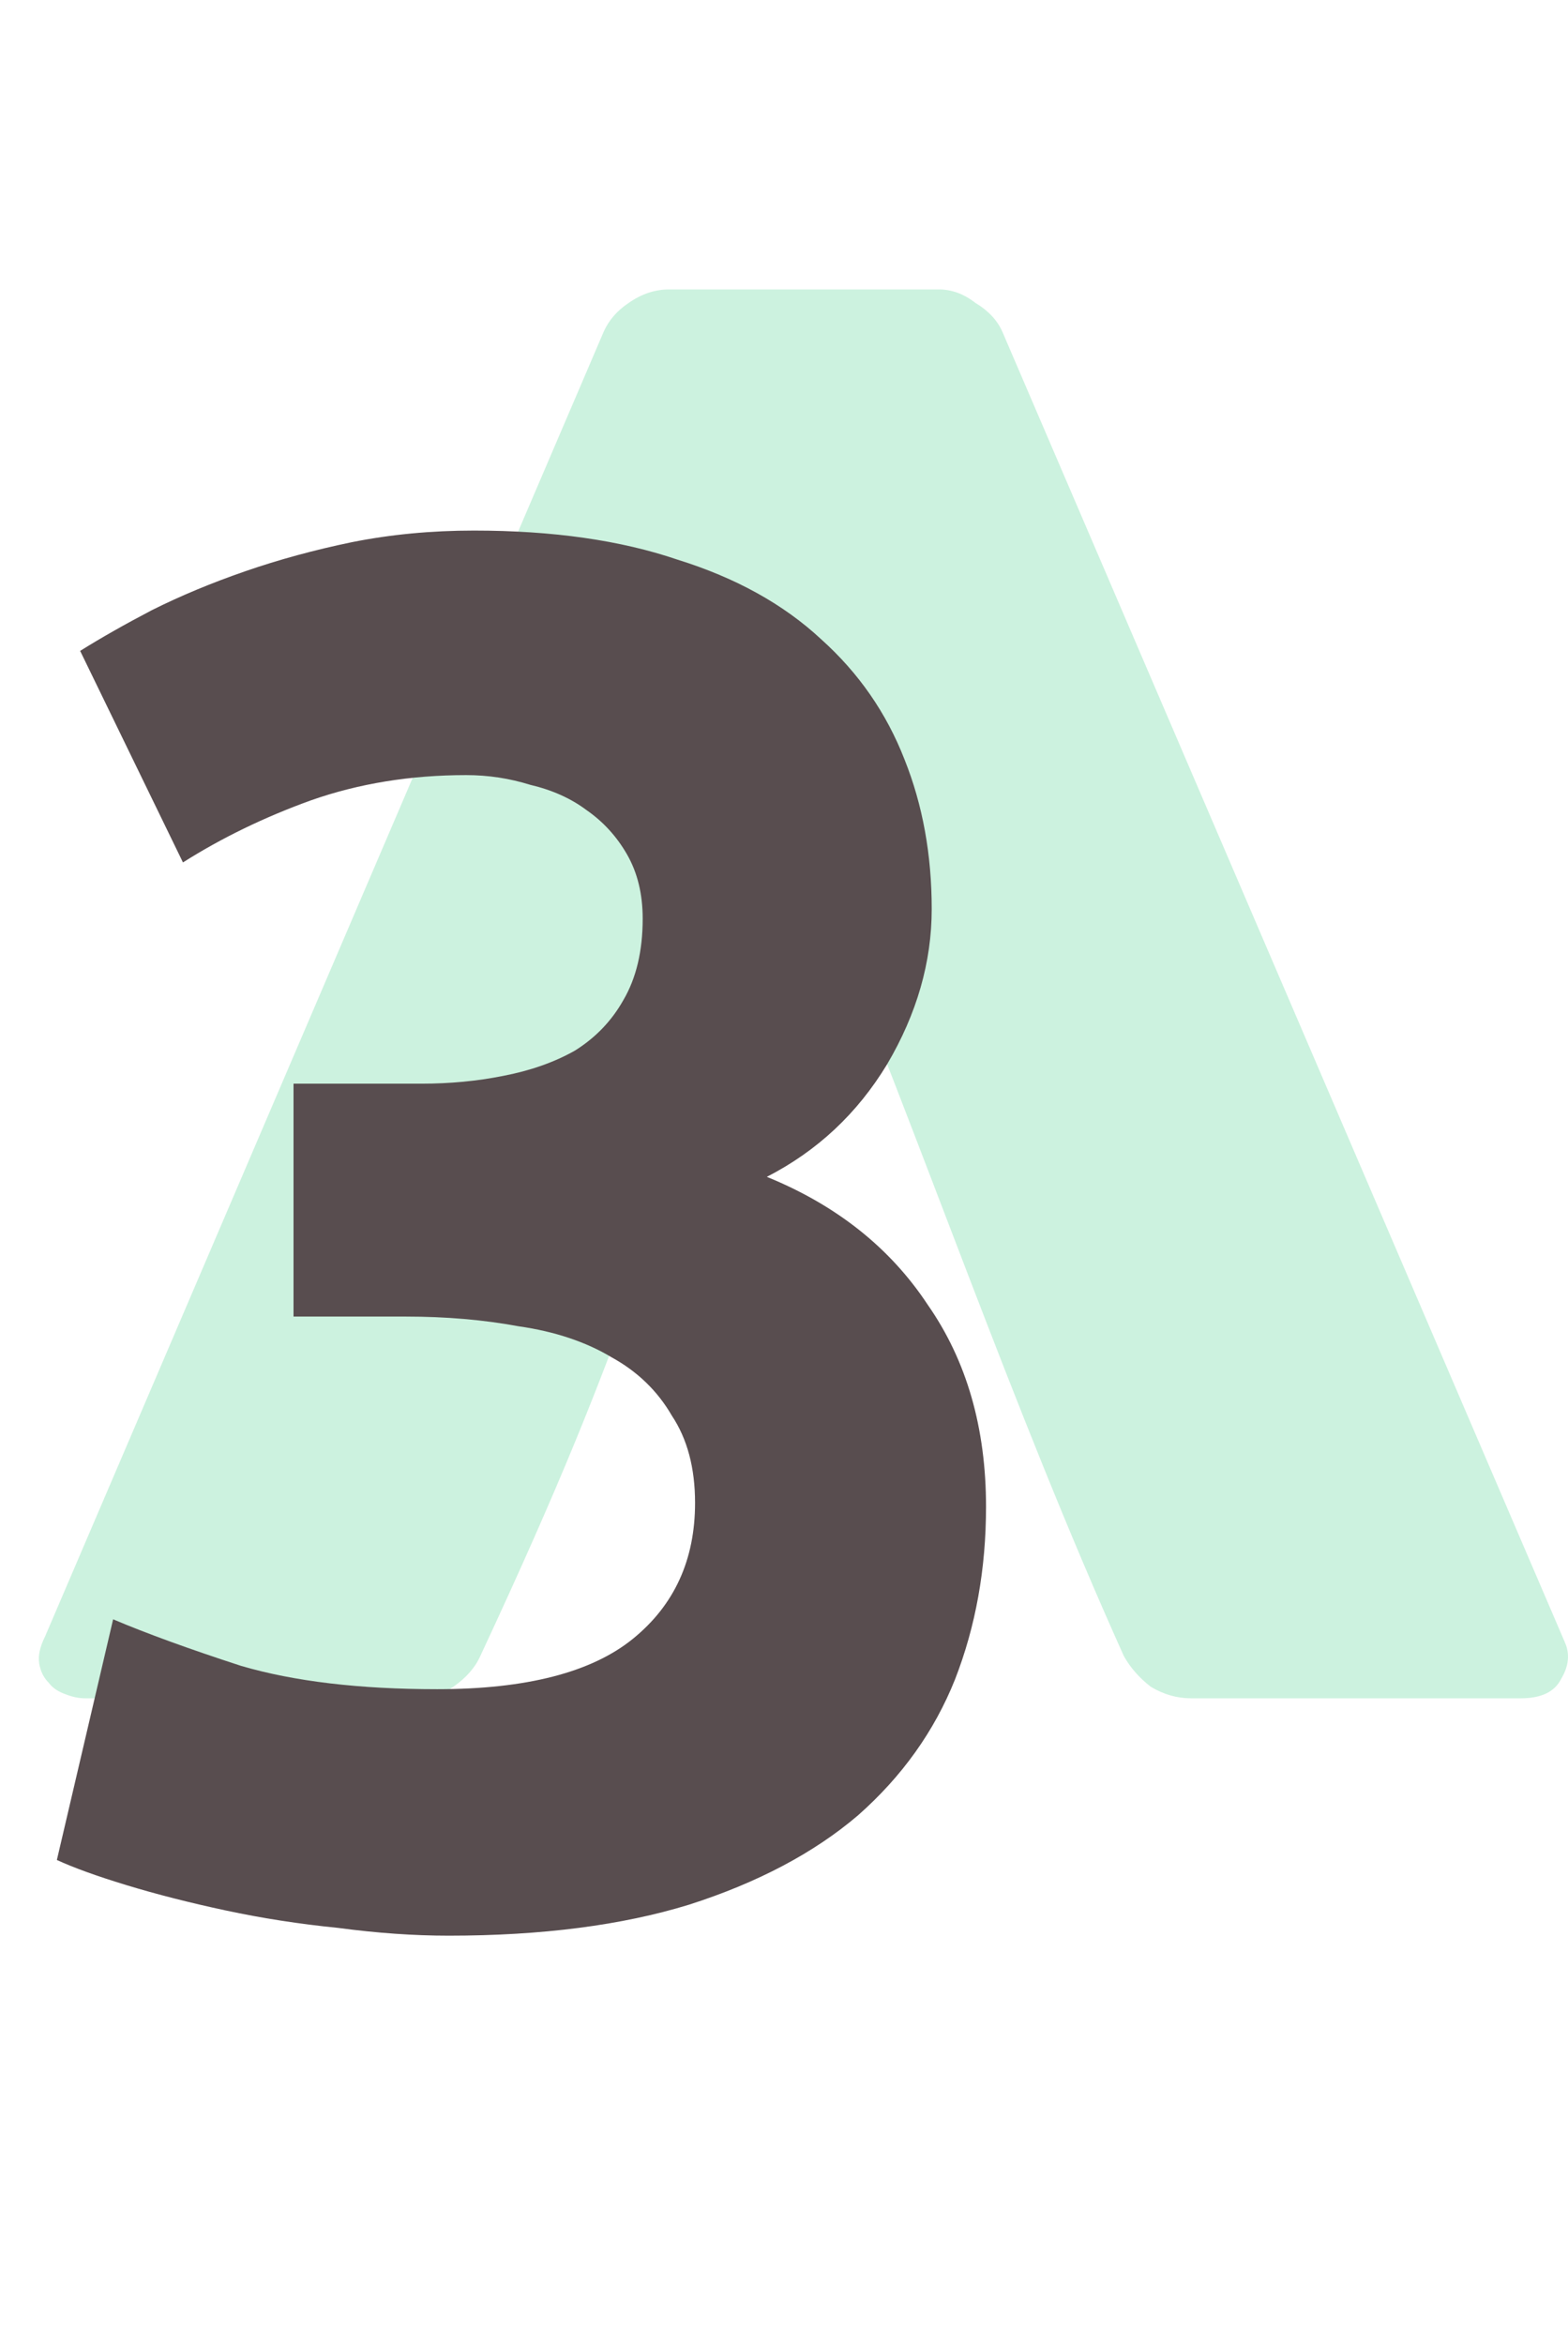
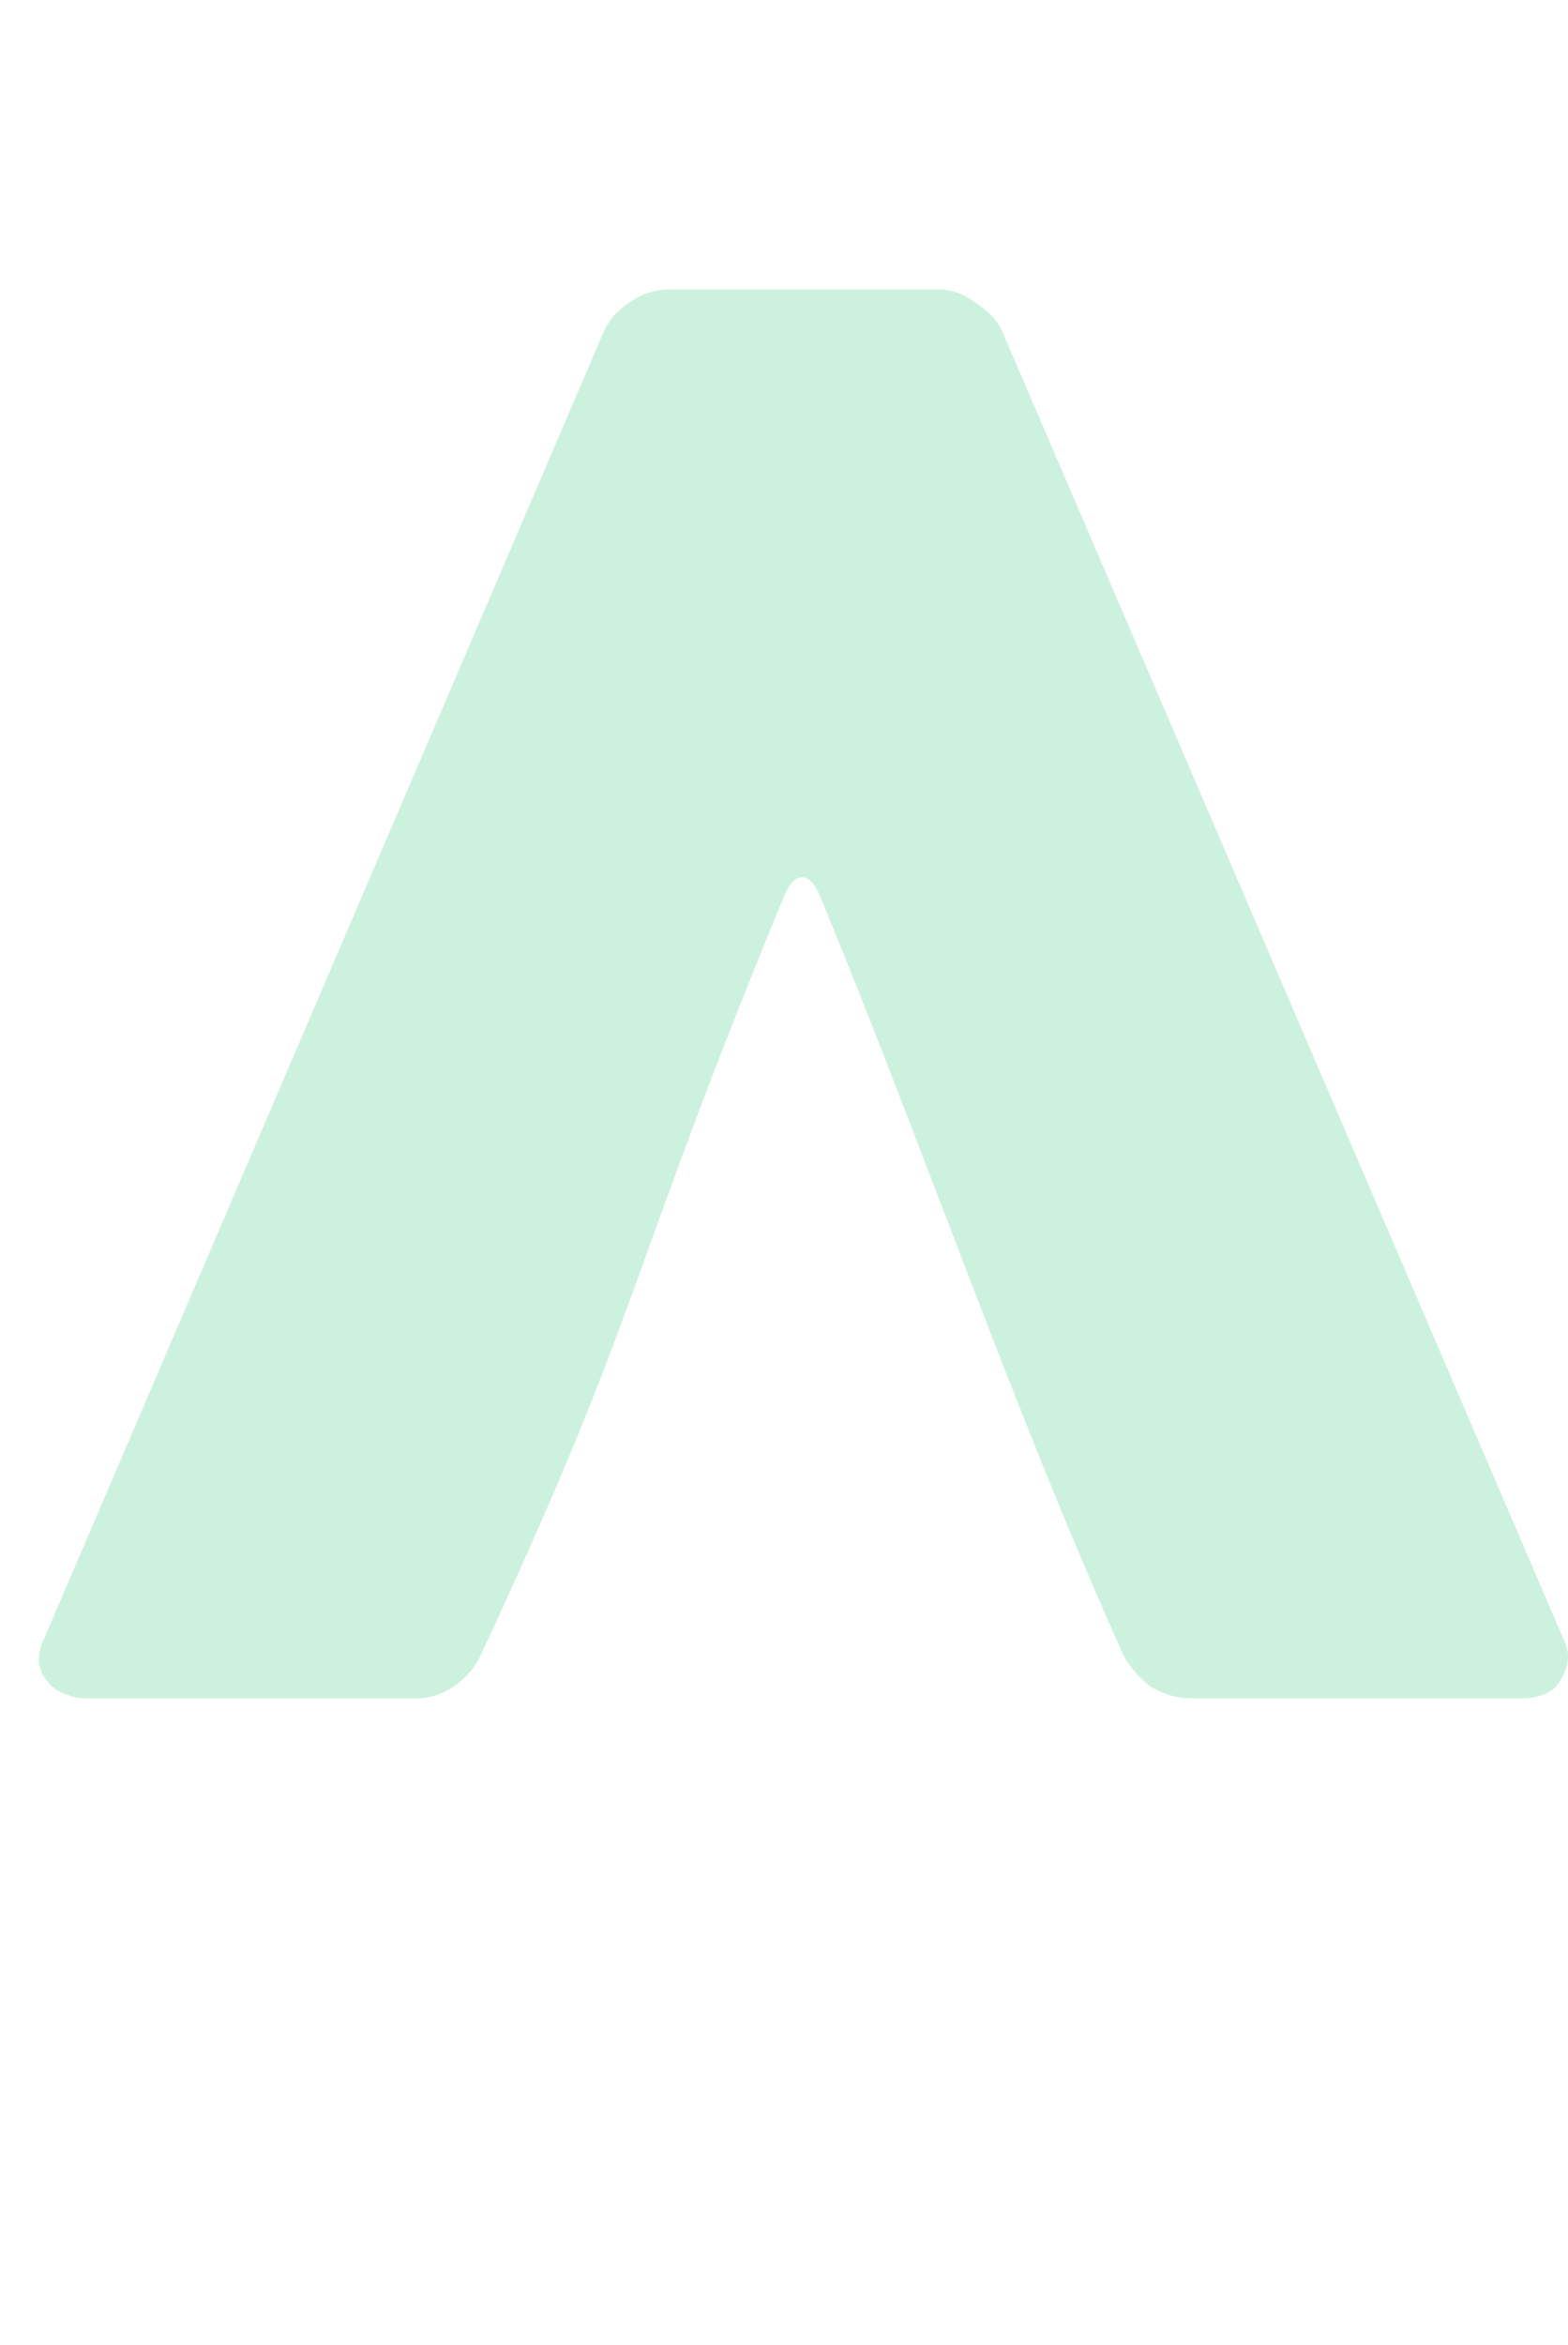
<svg xmlns="http://www.w3.org/2000/svg" width="97" height="145" viewBox="0 0 97 145" fill="none">
  <path d="M38.892 18.73C38.177 19.207 37.661 19.802 37.343 20.517L2.783 101.196C2.465 101.832 2.346 102.388 2.426 102.865C2.505 103.342 2.704 103.739 3.022 104.057C3.26 104.374 3.617 104.613 4.094 104.772C4.491 104.93 4.889 105.01 5.286 105.01H25.783C26.578 105.01 27.332 104.772 28.047 104.295C28.842 103.739 29.398 103.103 29.716 102.388C39.827 80.722 38.735 79.056 48.545 55.316C48.863 54.6 49.22 54.243 49.617 54.243C50.015 54.243 50.372 54.6 50.69 55.316C57.152 70.931 62.584 86.978 69.519 102.388C69.916 103.103 70.472 103.739 71.188 104.295C71.982 104.772 72.816 105.01 73.69 105.01H94.068C95.34 105.01 96.174 104.613 96.571 103.818C97.048 103.024 97.127 102.269 96.809 101.554L62.011 20.517C61.694 19.802 61.137 19.207 60.343 18.73C59.628 18.174 58.873 17.896 58.079 17.896H41.395C40.521 17.896 39.687 18.174 38.892 18.73Z" fill="#00BF63" fill-opacity="0.2" />
-   <path d="M27.758 119.686C25.598 119.686 23.318 119.526 20.918 119.206C18.518 118.966 16.198 118.606 13.958 118.126C11.718 117.646 9.678 117.126 7.838 116.566C5.998 116.006 4.558 115.486 3.518 115.006L6.998 100.126C9.078 101.006 11.718 101.966 14.918 103.006C18.198 103.966 22.238 104.446 27.038 104.446C32.558 104.446 36.598 103.406 39.158 101.326C41.718 99.246 42.998 96.446 42.998 92.926C42.998 90.766 42.518 88.966 41.558 87.526C40.678 86.006 39.438 84.806 37.838 83.926C36.238 82.966 34.318 82.326 32.078 82.006C29.918 81.606 27.598 81.406 25.118 81.406H18.158V67.006H26.078C27.838 67.006 29.518 66.846 31.118 66.526C32.798 66.206 34.278 65.686 35.558 64.966C36.838 64.166 37.838 63.126 38.558 61.846C39.358 60.486 39.758 58.806 39.758 56.806C39.758 55.286 39.438 53.966 38.798 52.846C38.158 51.726 37.318 50.806 36.278 50.086C35.318 49.366 34.158 48.846 32.798 48.526C31.518 48.126 30.198 47.926 28.838 47.926C25.398 47.926 22.198 48.446 19.238 49.486C16.358 50.526 13.718 51.806 11.318 53.326L4.958 40.246C6.238 39.446 7.718 38.606 9.398 37.726C11.158 36.846 13.078 36.046 15.158 35.326C17.238 34.606 19.438 34.006 21.758 33.526C24.158 33.046 26.678 32.806 29.318 32.806C34.198 32.806 38.398 33.406 41.918 34.606C45.518 35.726 48.478 37.366 50.798 39.526C53.118 41.606 54.838 44.086 55.958 46.966C57.078 49.766 57.638 52.846 57.638 56.206C57.638 59.486 56.718 62.686 54.878 65.806C53.038 68.846 50.558 71.166 47.438 72.766C51.758 74.526 55.078 77.166 57.398 80.686C59.798 84.126 60.998 88.286 60.998 93.166C60.998 97.006 60.358 100.566 59.078 103.846C57.798 107.046 55.798 109.846 53.078 112.246C50.358 114.566 46.878 116.406 42.638 117.766C38.478 119.046 33.518 119.686 27.758 119.686Z" fill="#584D4F" />
</svg>